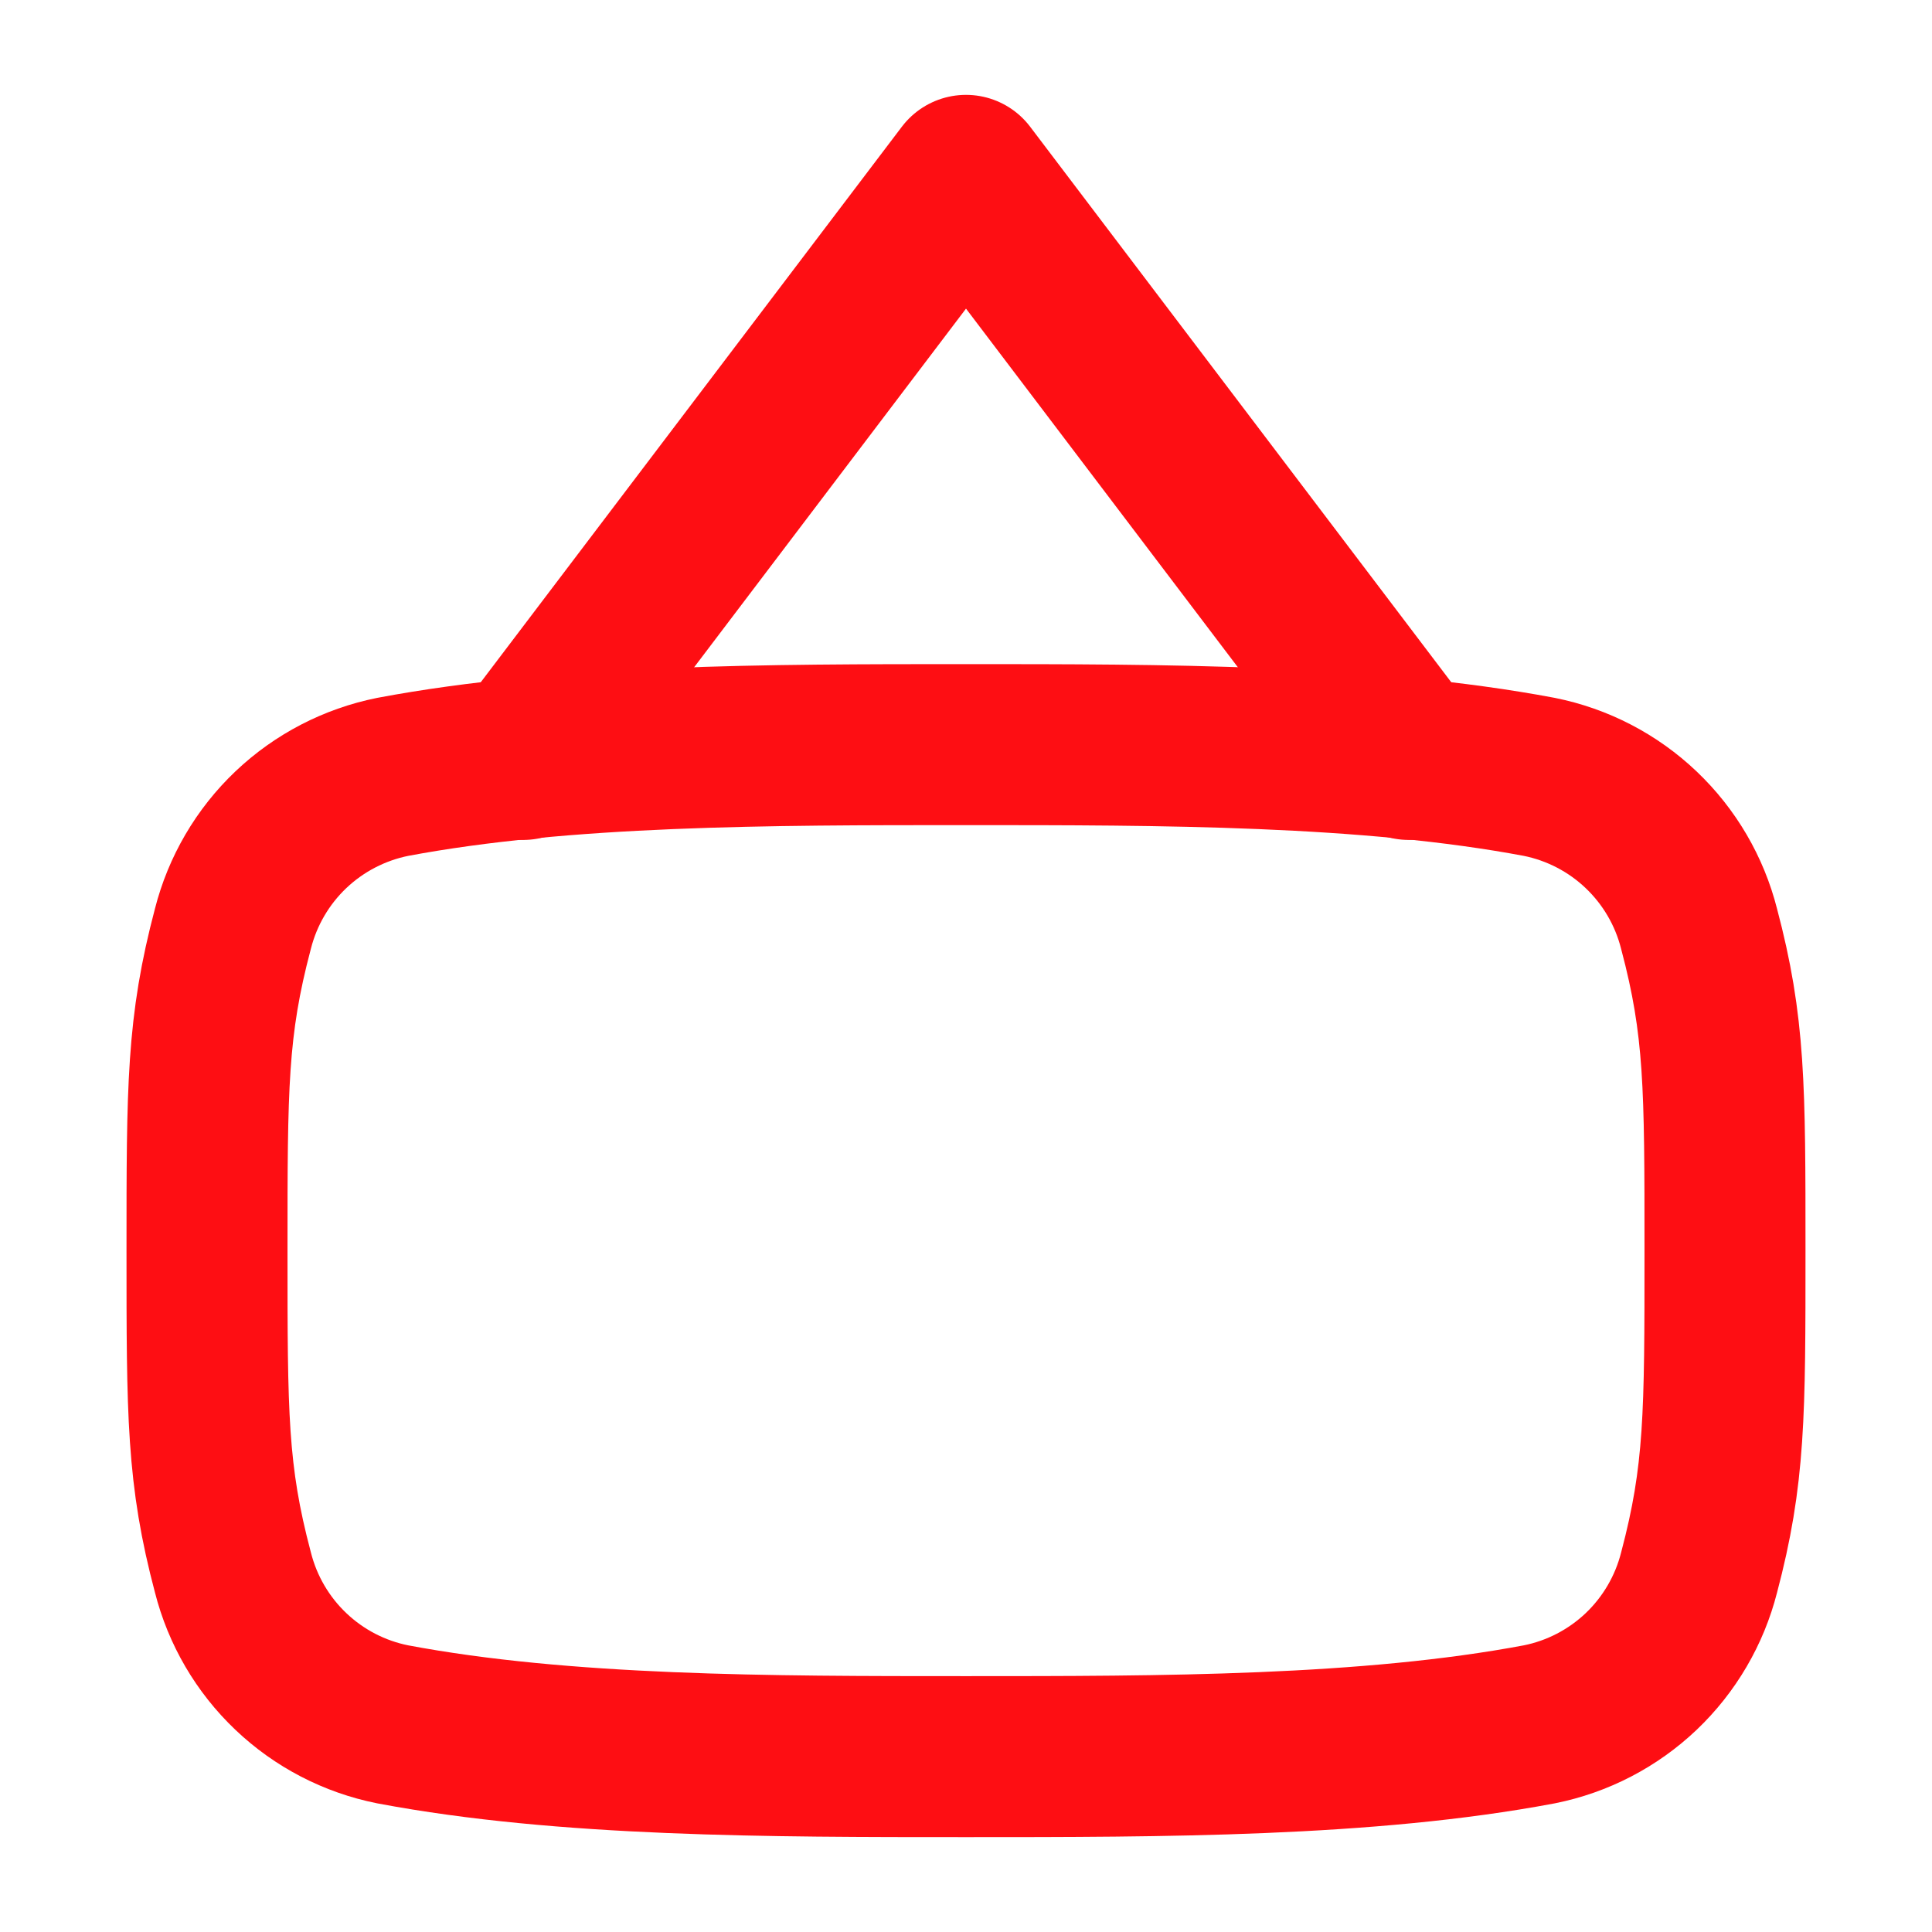
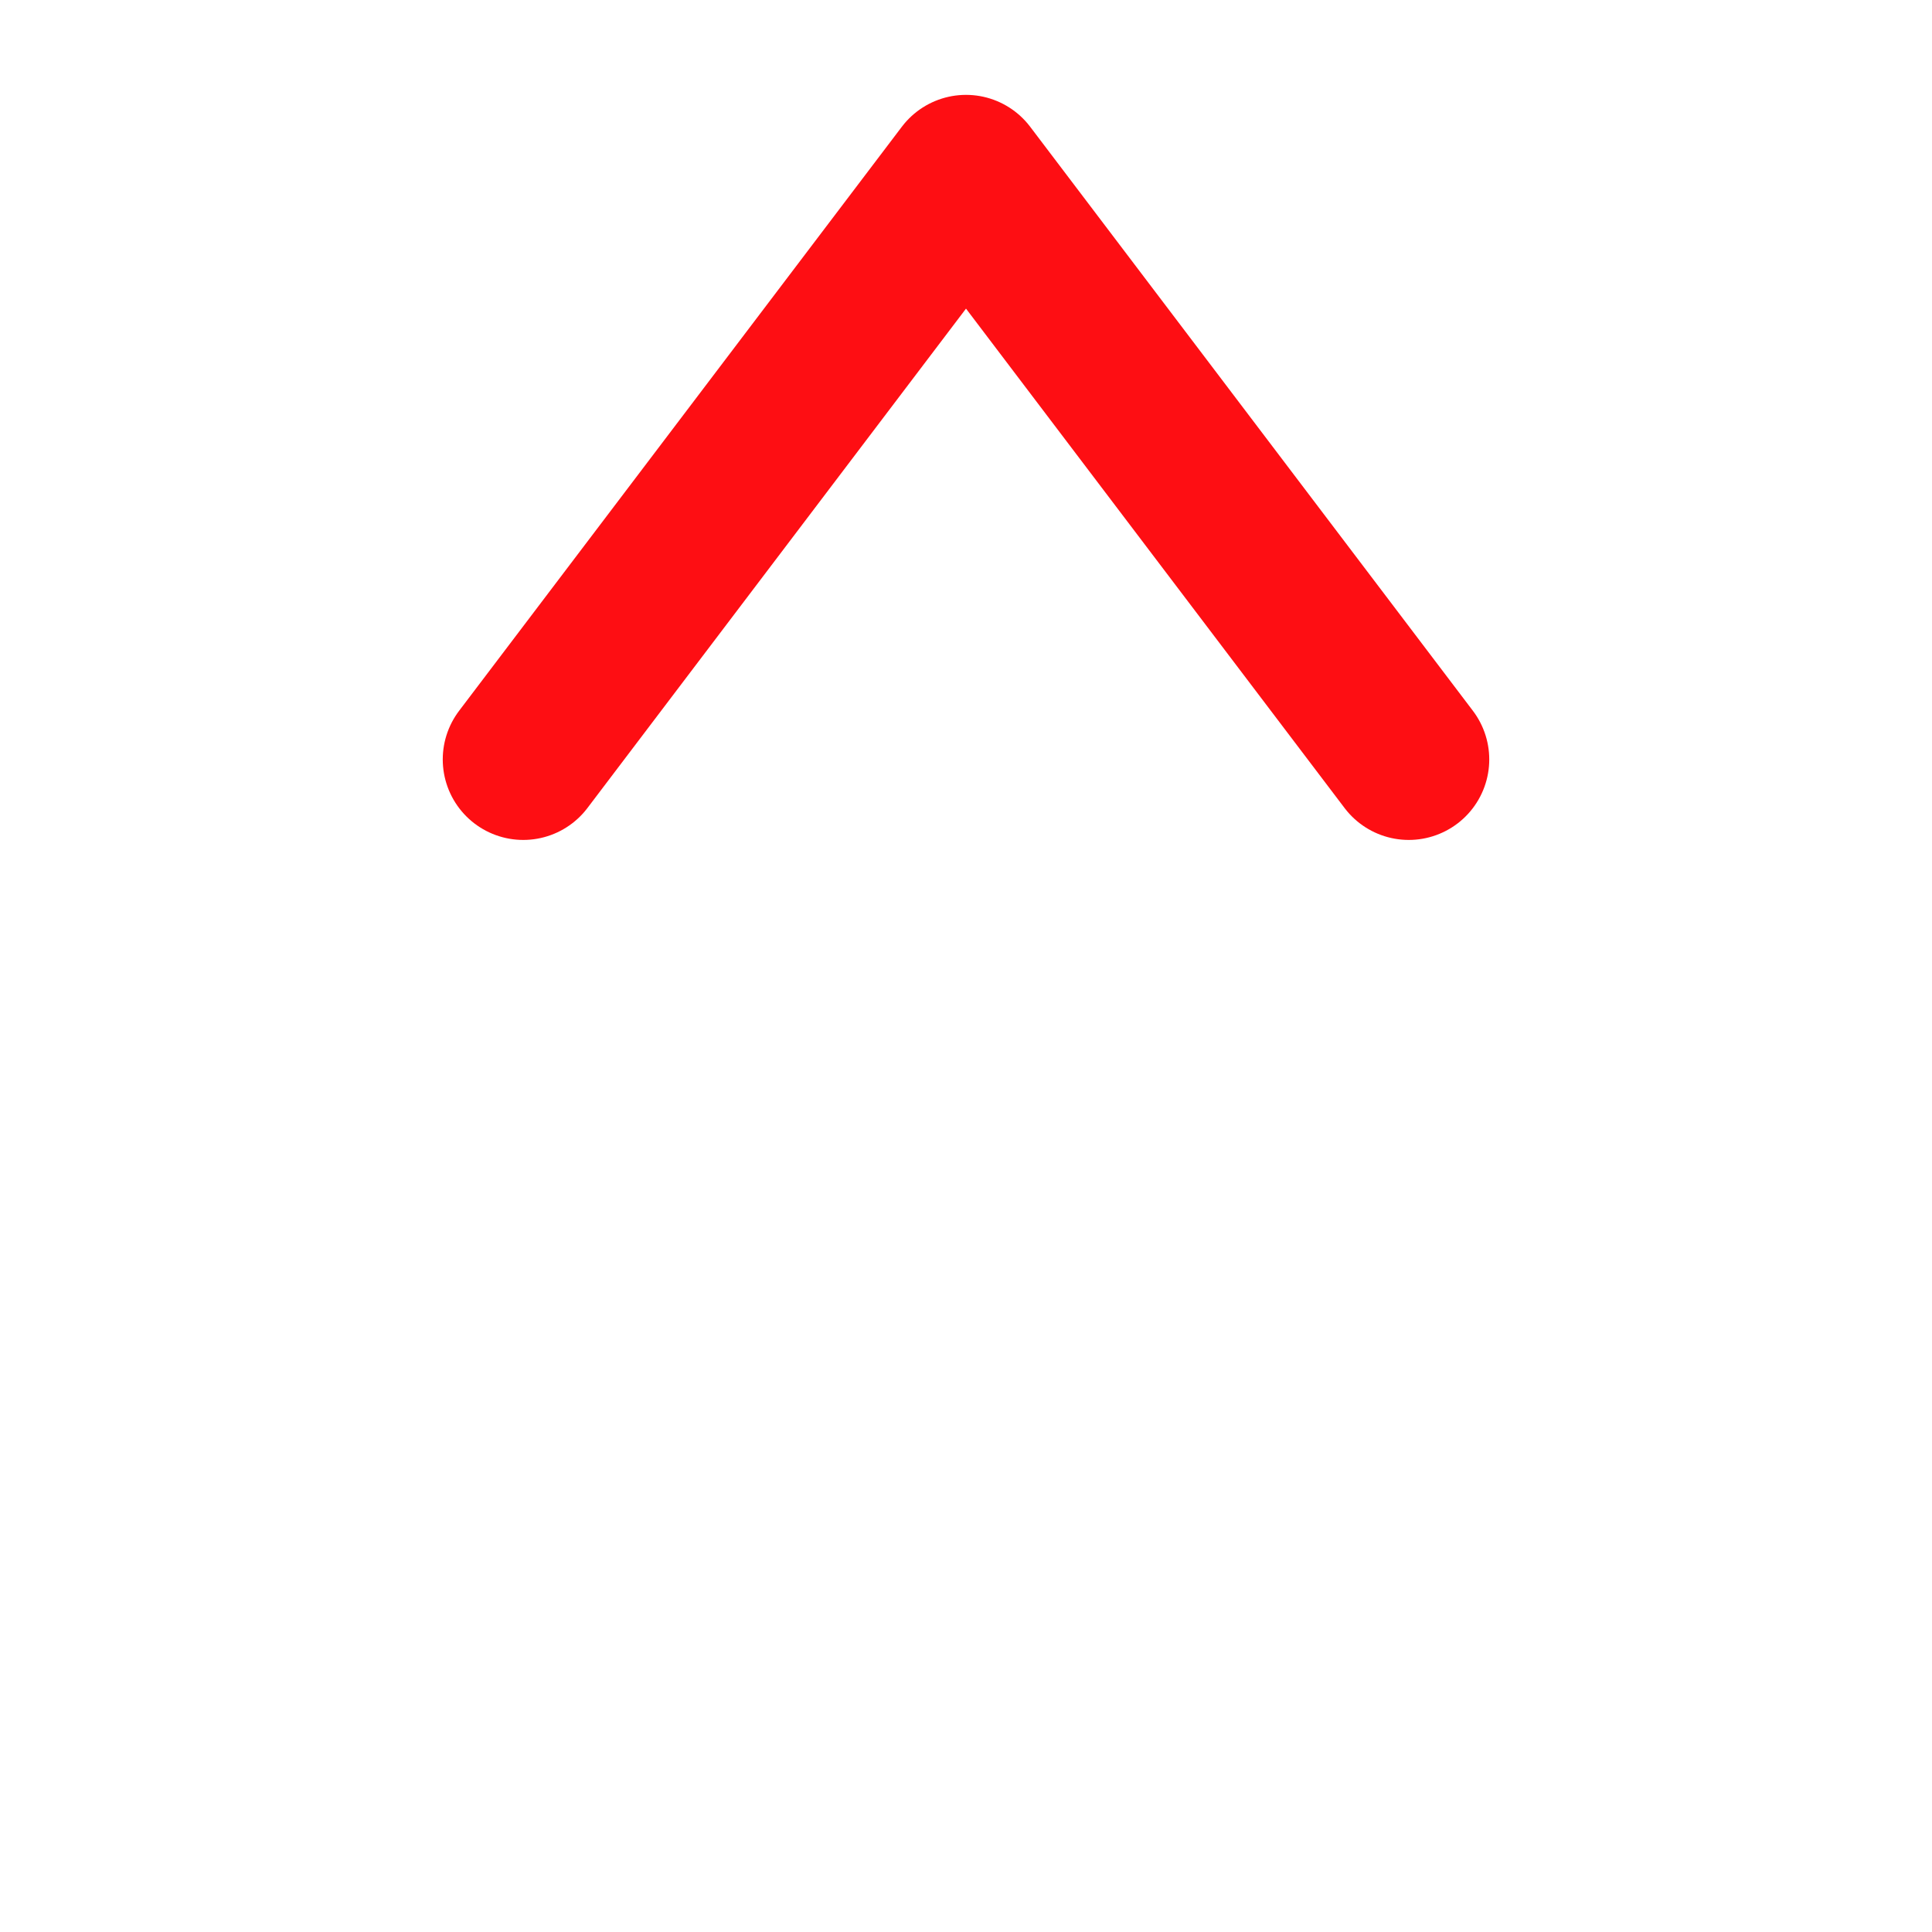
<svg xmlns="http://www.w3.org/2000/svg" width="48" height="48" viewBox="0 0 48 48" fill="none">
-   <path d="M24 18.5C19.119 18.5 14.015 18.5 9.757 19.301C8.807 19.492 7.93 19.947 7.227 20.614C6.525 21.281 6.026 22.134 5.787 23.073C5.143 25.505 5.143 26.986 5.143 31.071C5.143 35.157 5.143 36.641 5.787 39.067C6.025 40.007 6.524 40.86 7.227 41.528C7.929 42.196 8.806 42.651 9.757 42.841C14.015 43.643 19.122 43.643 24 43.643C28.881 43.643 33.985 43.643 38.243 42.841C39.194 42.651 40.07 42.196 40.773 41.529C41.475 40.861 41.974 40.009 42.213 39.07C42.857 36.637 42.857 35.157 42.857 31.071C42.857 26.986 42.857 25.502 42.213 23.076C41.975 22.136 41.476 21.283 40.773 20.615C40.071 19.947 39.194 19.492 38.243 19.301C33.985 18.5 28.878 18.5 24 18.5Z" stroke="#FE0E13" stroke-width="4" stroke-linecap="round" stroke-linejoin="round" />
  <path d="M13 18.868L24 4.357L35 18.868" stroke="#FE0E13" stroke-width="4" stroke-linecap="round" stroke-linejoin="round" />
</svg>